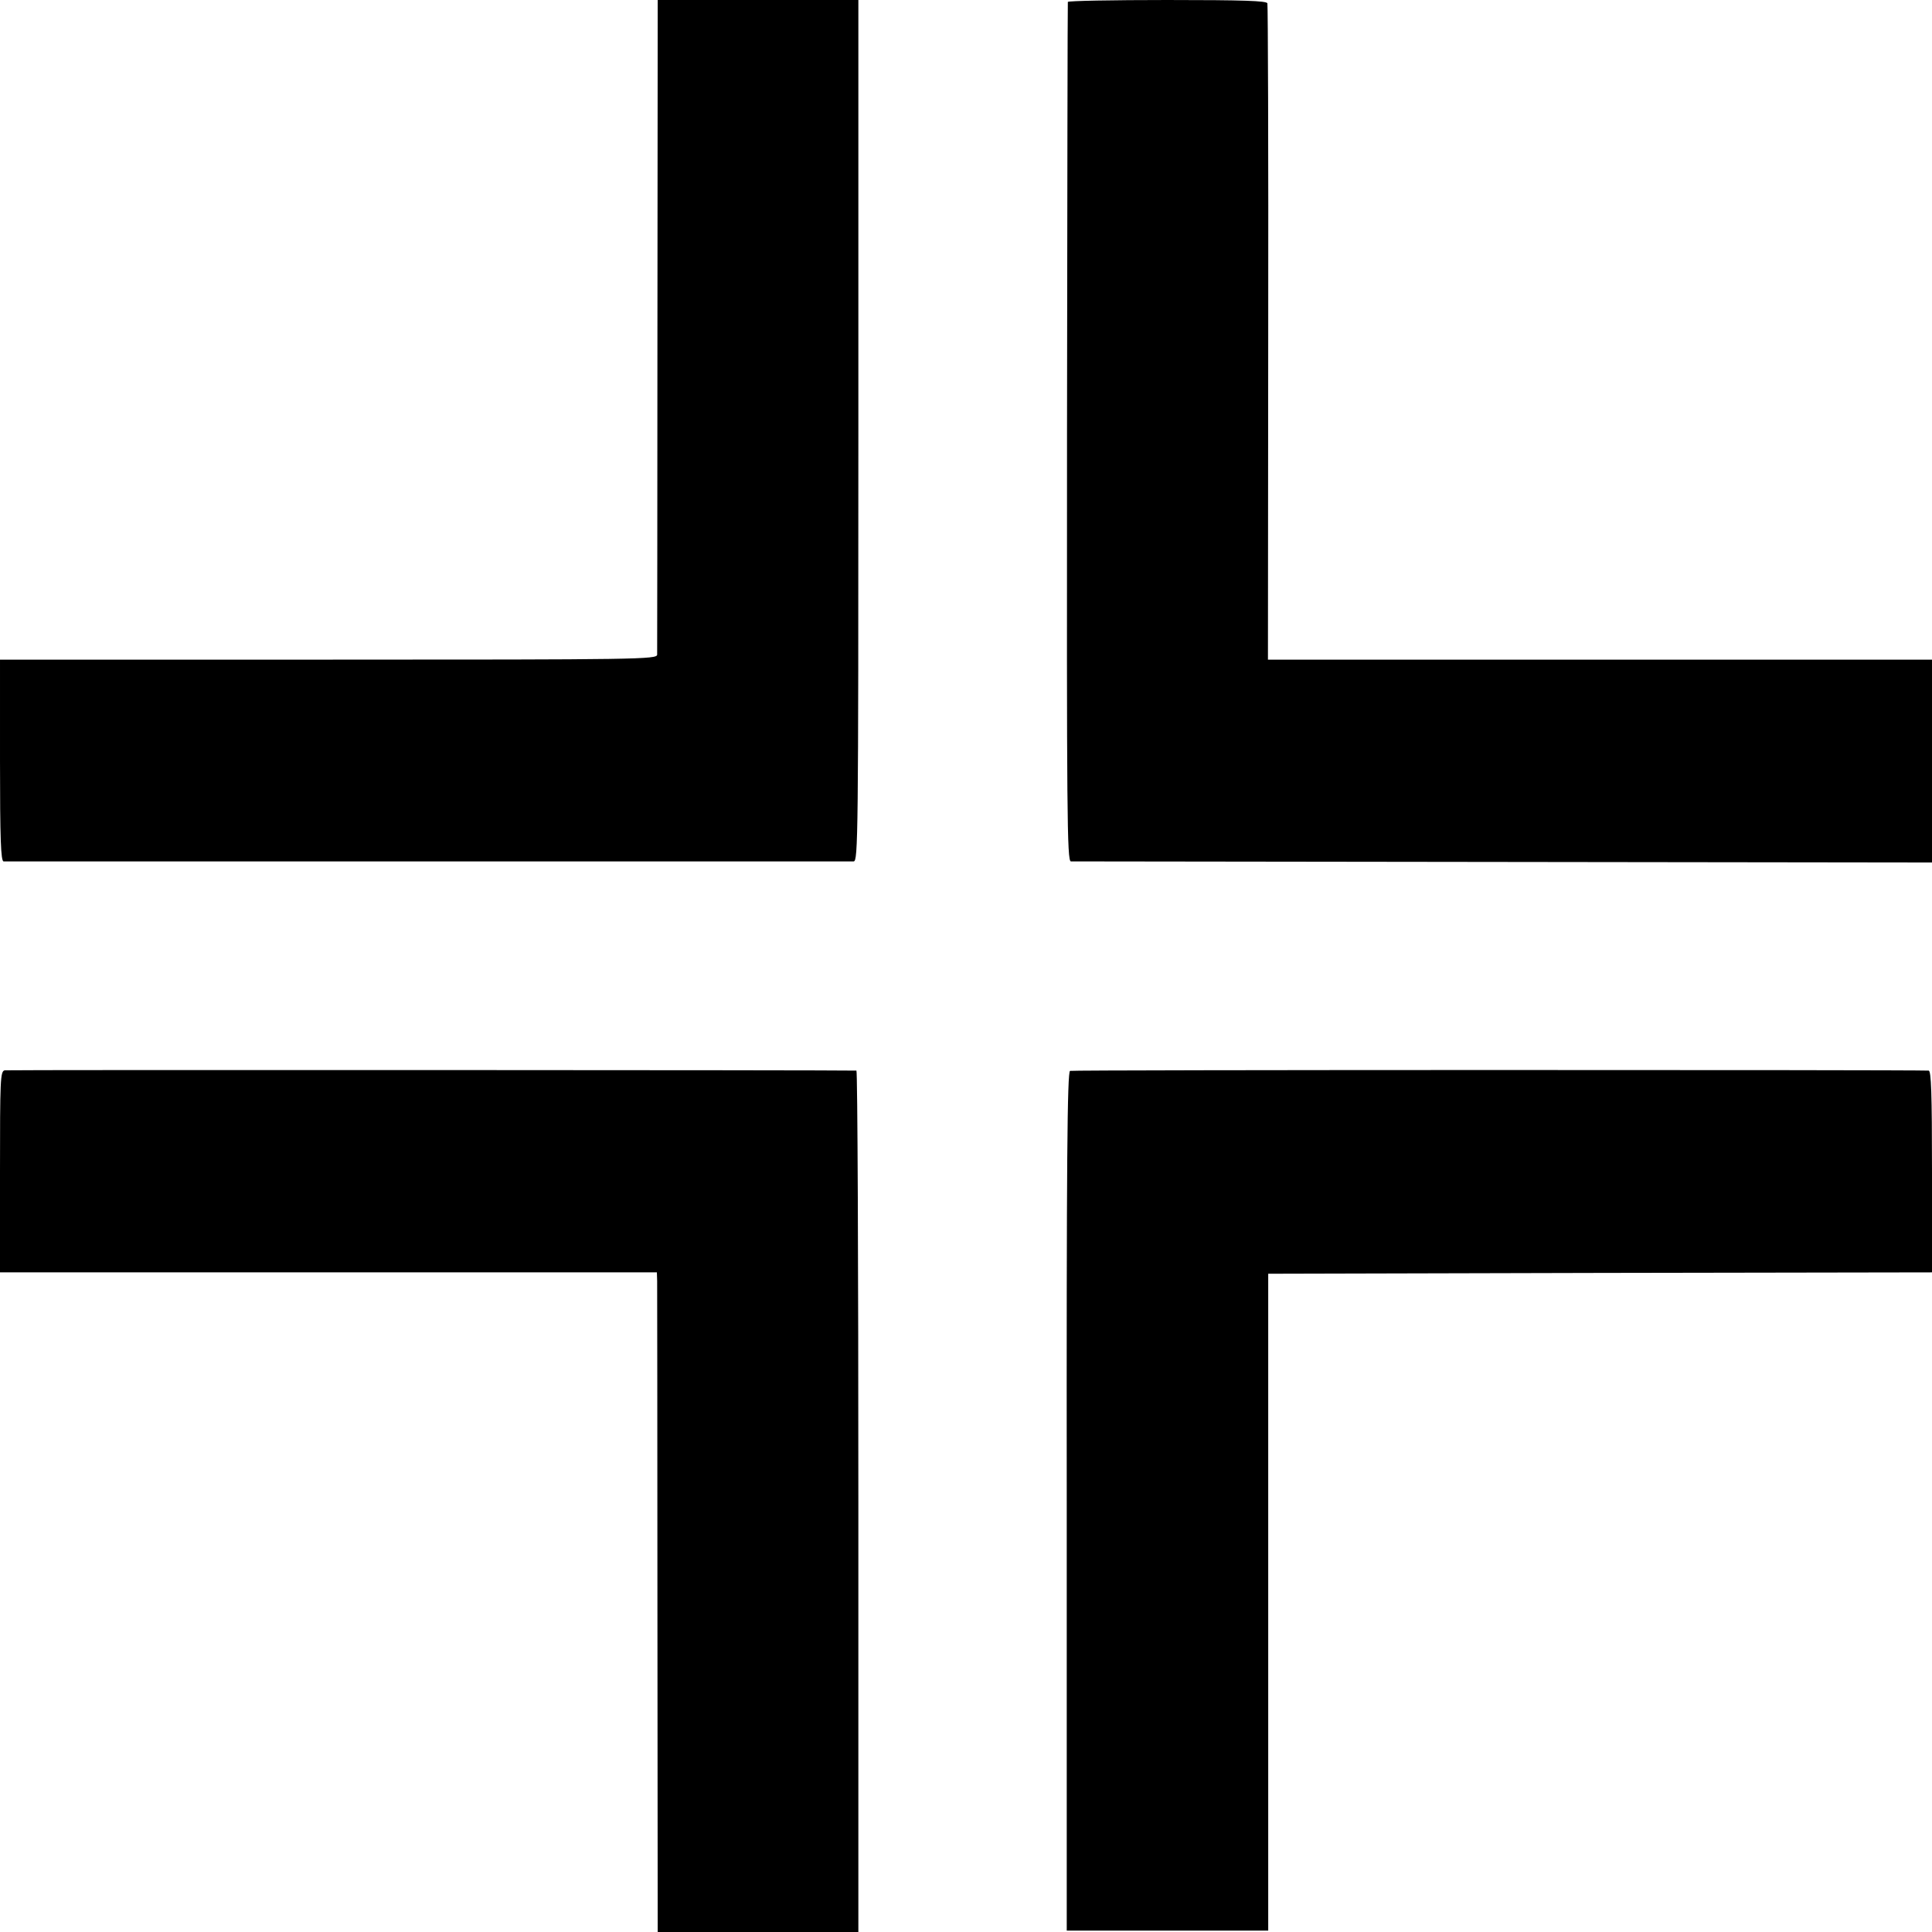
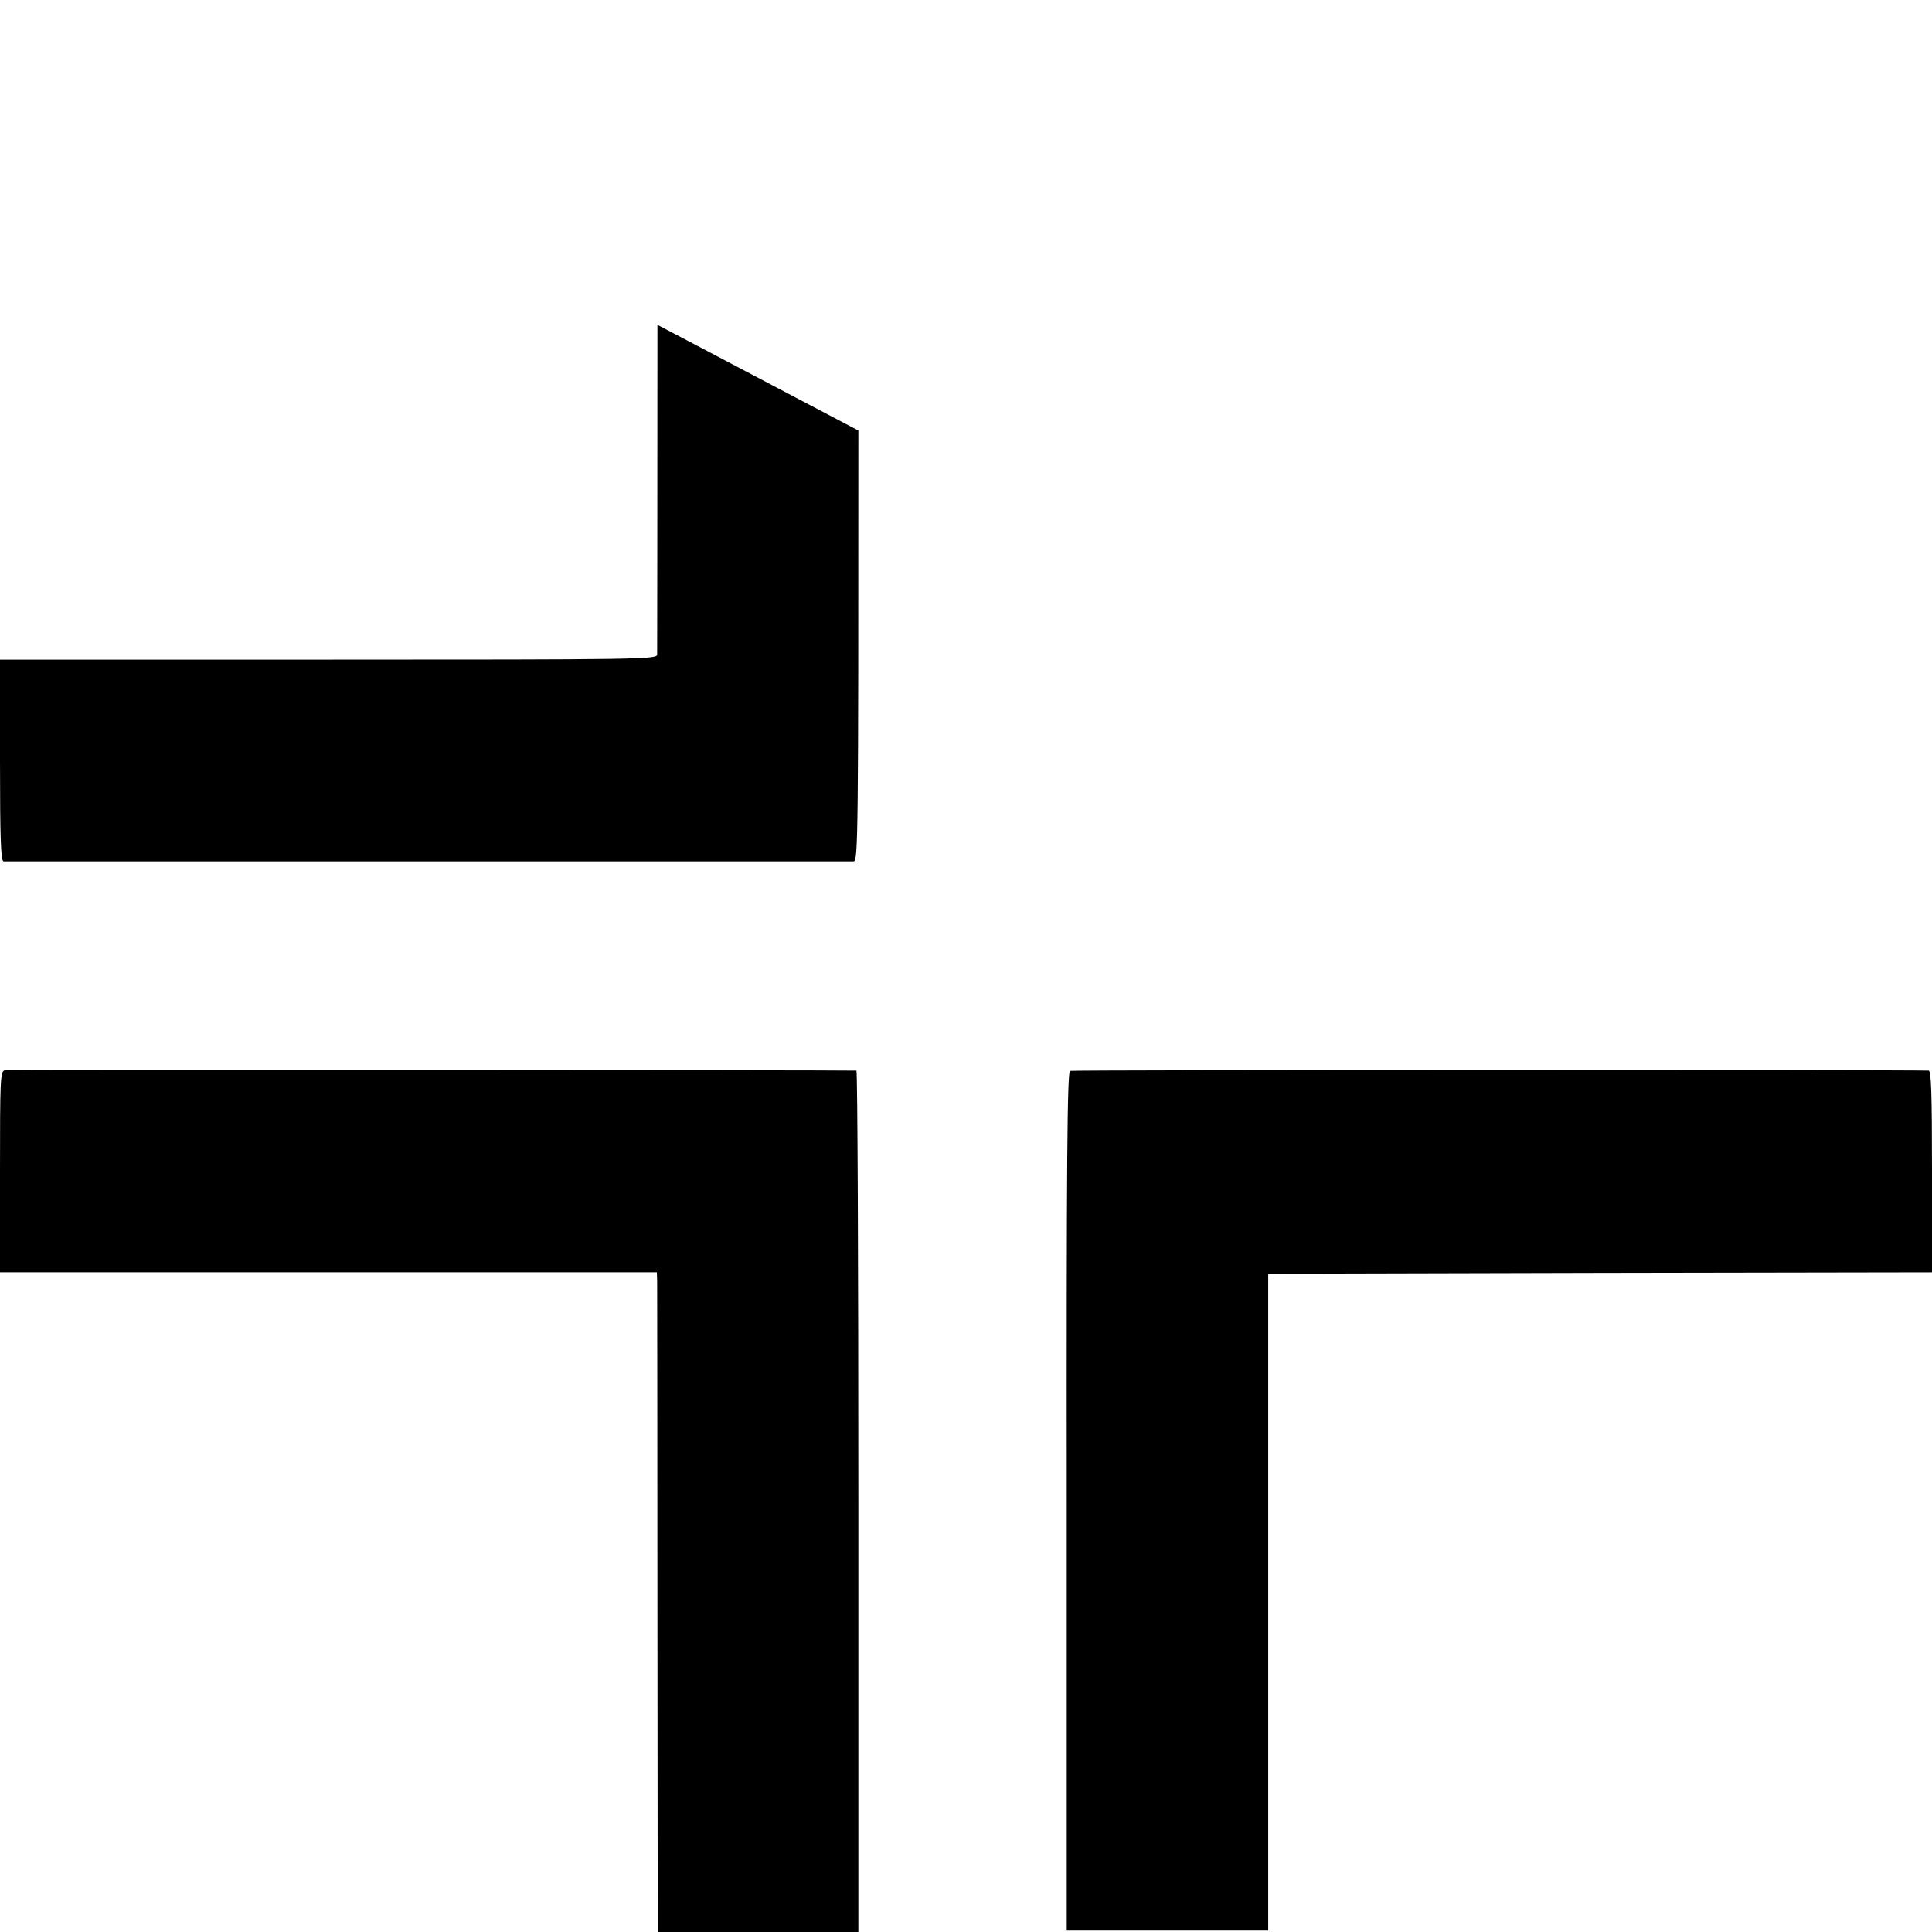
<svg xmlns="http://www.w3.org/2000/svg" version="1.0" width="700pt" height="700pt" viewBox="0 0 700 700" preserveAspectRatio="xMidYMid meet">
  <g transform="translate(0,700) scale(0.1,-0.1)" fill="#000000" stroke="none">
-     <path d="M2382 5823 c0 -648 -1 -1186 -1 -1195 -1 -17 -65 -18 -1191 -18 l-1190 0 0 -365 c0 -285 3 -365 13 -366 16 0 3057 0 3080 0 16 1 17 82 17 1561 l0 1560 -364 0 -363 0 -1 -1177z" />
-     <path d="M3869 6993 c-1 -5 -2 -707 -3 -1560 -1 -1384 0 -1553 14 -1554 8 0 714 -1 1567 -2 l1553 -2 0 368 0 367 -1203 0 -1203 0 1 1183 c1 650 -1 1188 -3 1195 -3 9 -85 12 -363 12 -197 0 -360 -3 -360 -7z" />
+     <path d="M2382 5823 c0 -648 -1 -1186 -1 -1195 -1 -17 -65 -18 -1191 -18 l-1190 0 0 -365 c0 -285 3 -365 13 -366 16 0 3057 0 3080 0 16 1 17 82 17 1561 z" />
    <path d="M17 3122 c-16 -3 -17 -35 -17 -368 l0 -364 1190 0 1190 0 1 -32 c0 -18 1 -556 1 -1196 l1 -1162 363 0 364 0 0 1560 c0 858 -3 1560 -7 1561 -33 2 -3073 3 -3086 1z" />
    <path d="M3877 3120 c-10 -4 -13 -322 -12 -1560 l0 -1555 365 0 365 0 0 1190 0 1190 1203 3 1202 2 0 365 c0 285 -3 365 -12 366 -76 3 -3102 3 -3111 -1z" />
  </g>
</svg>